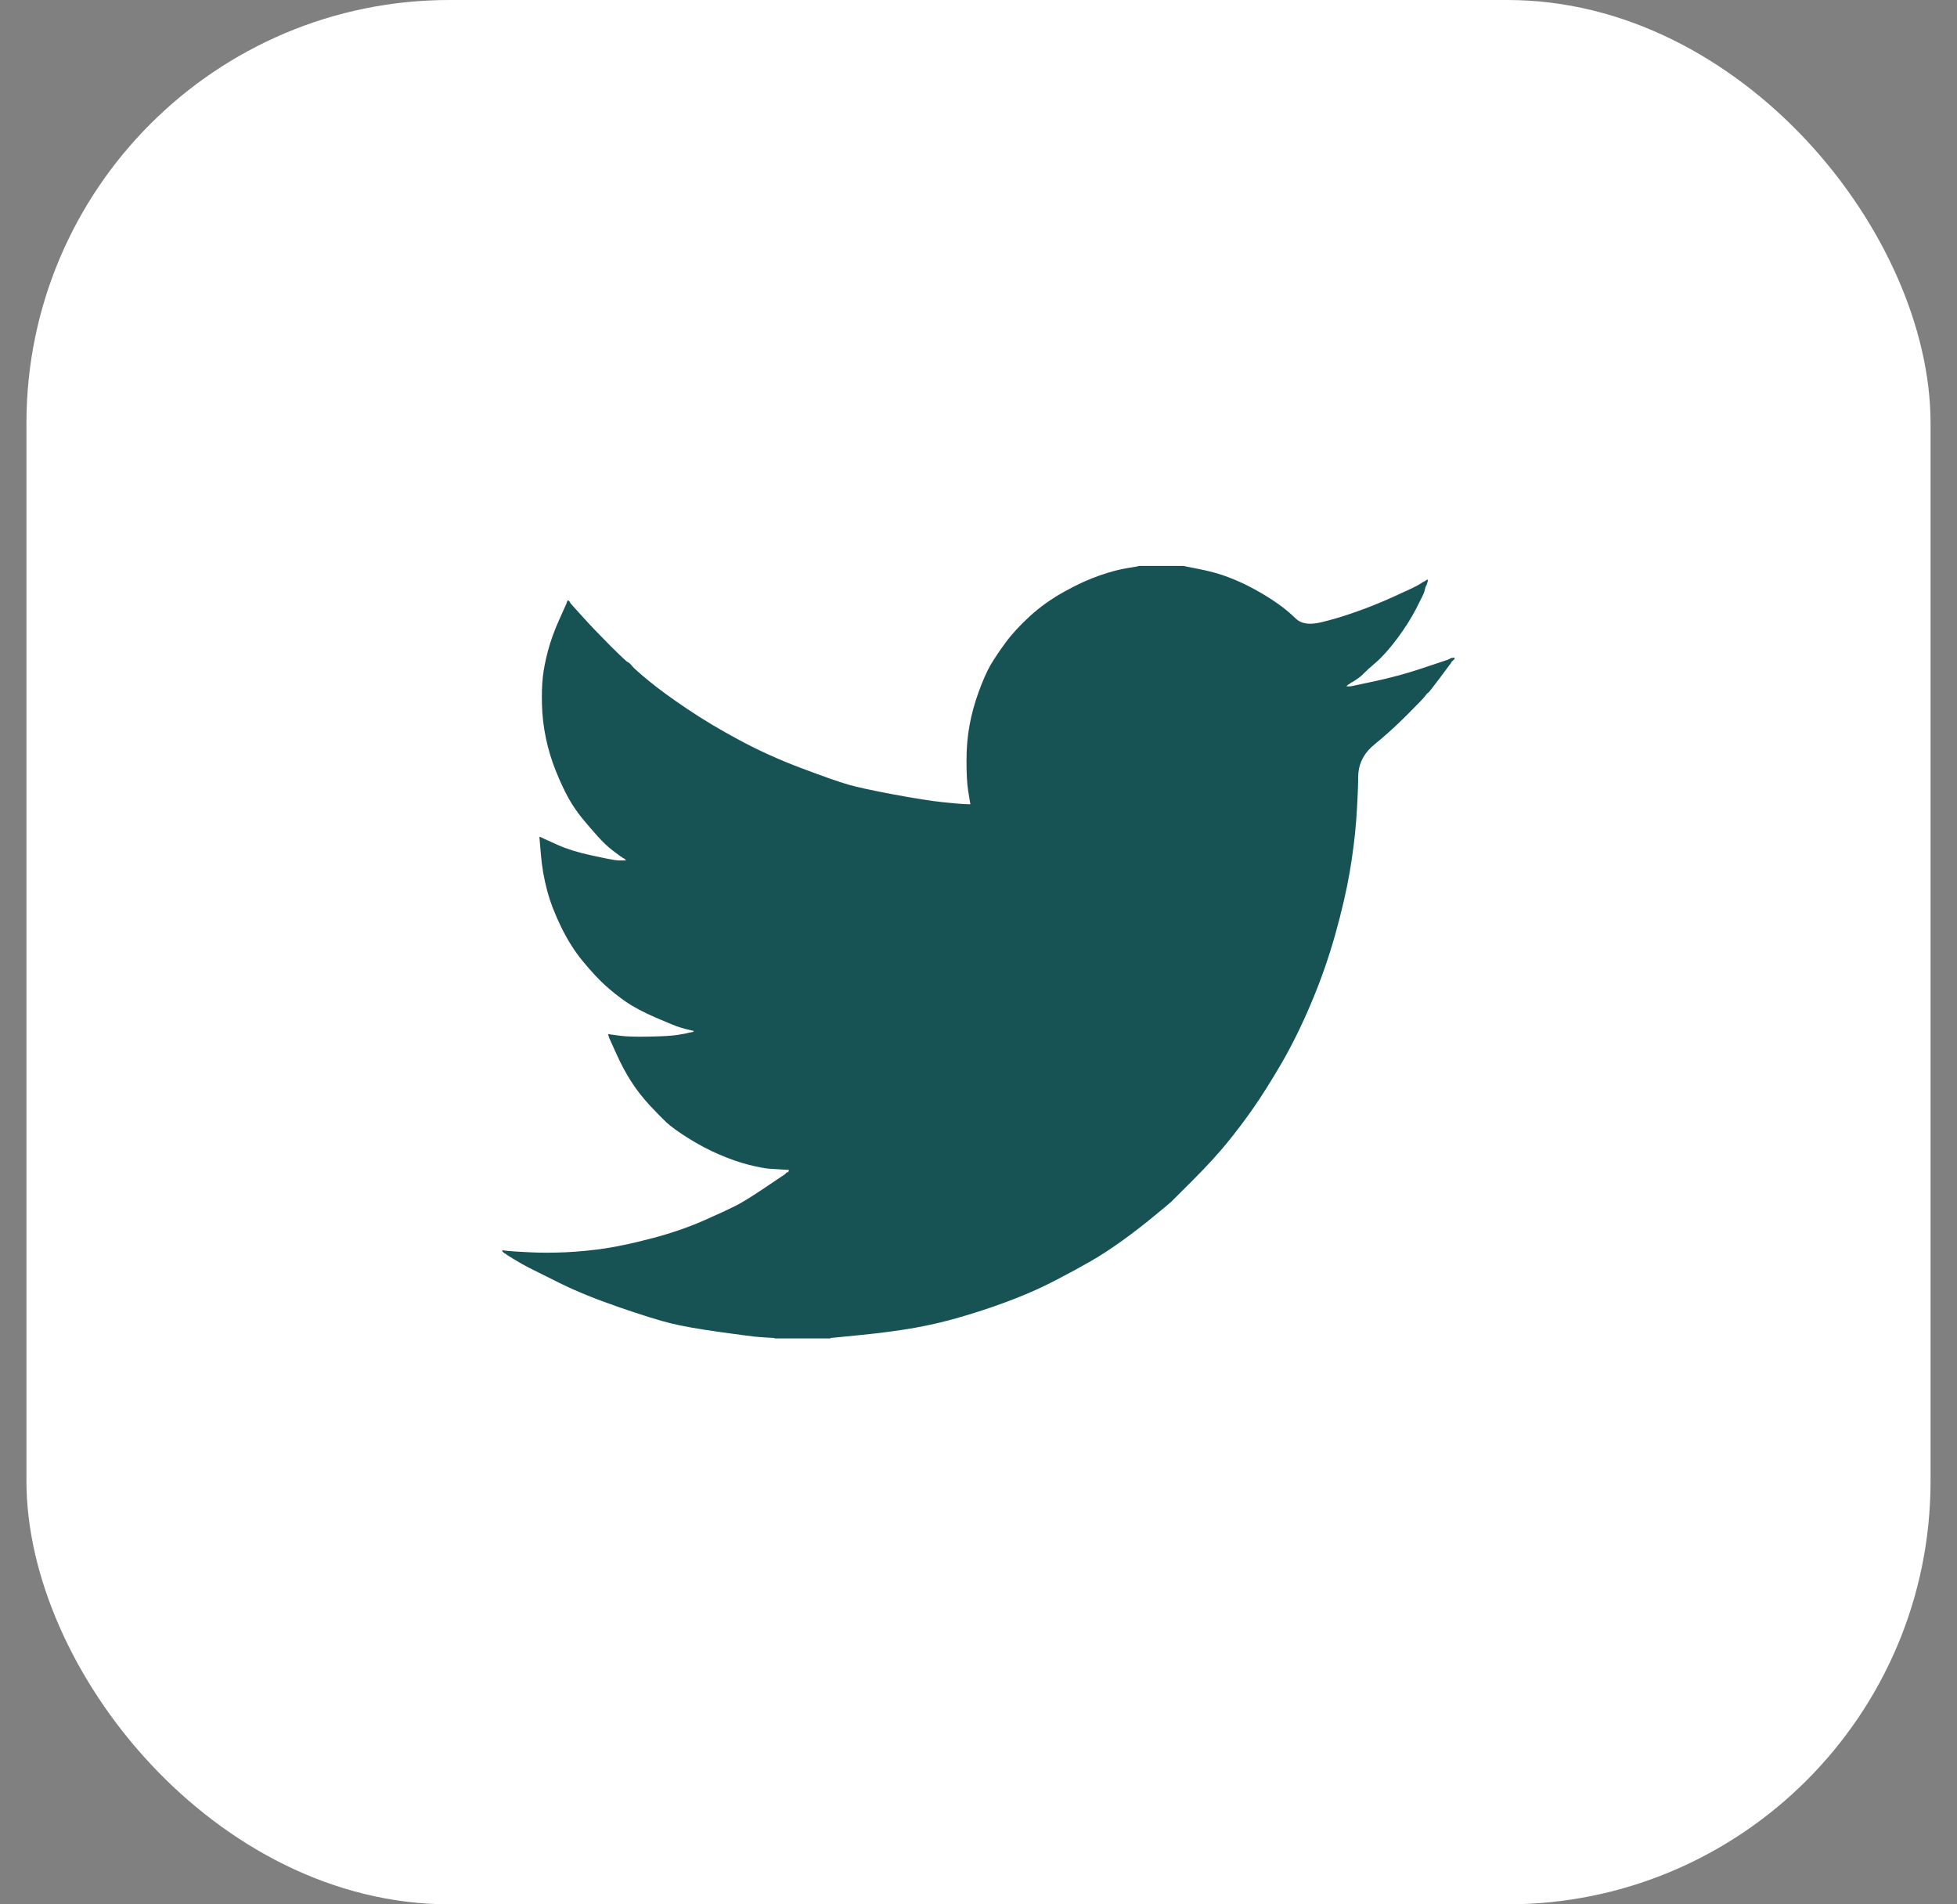
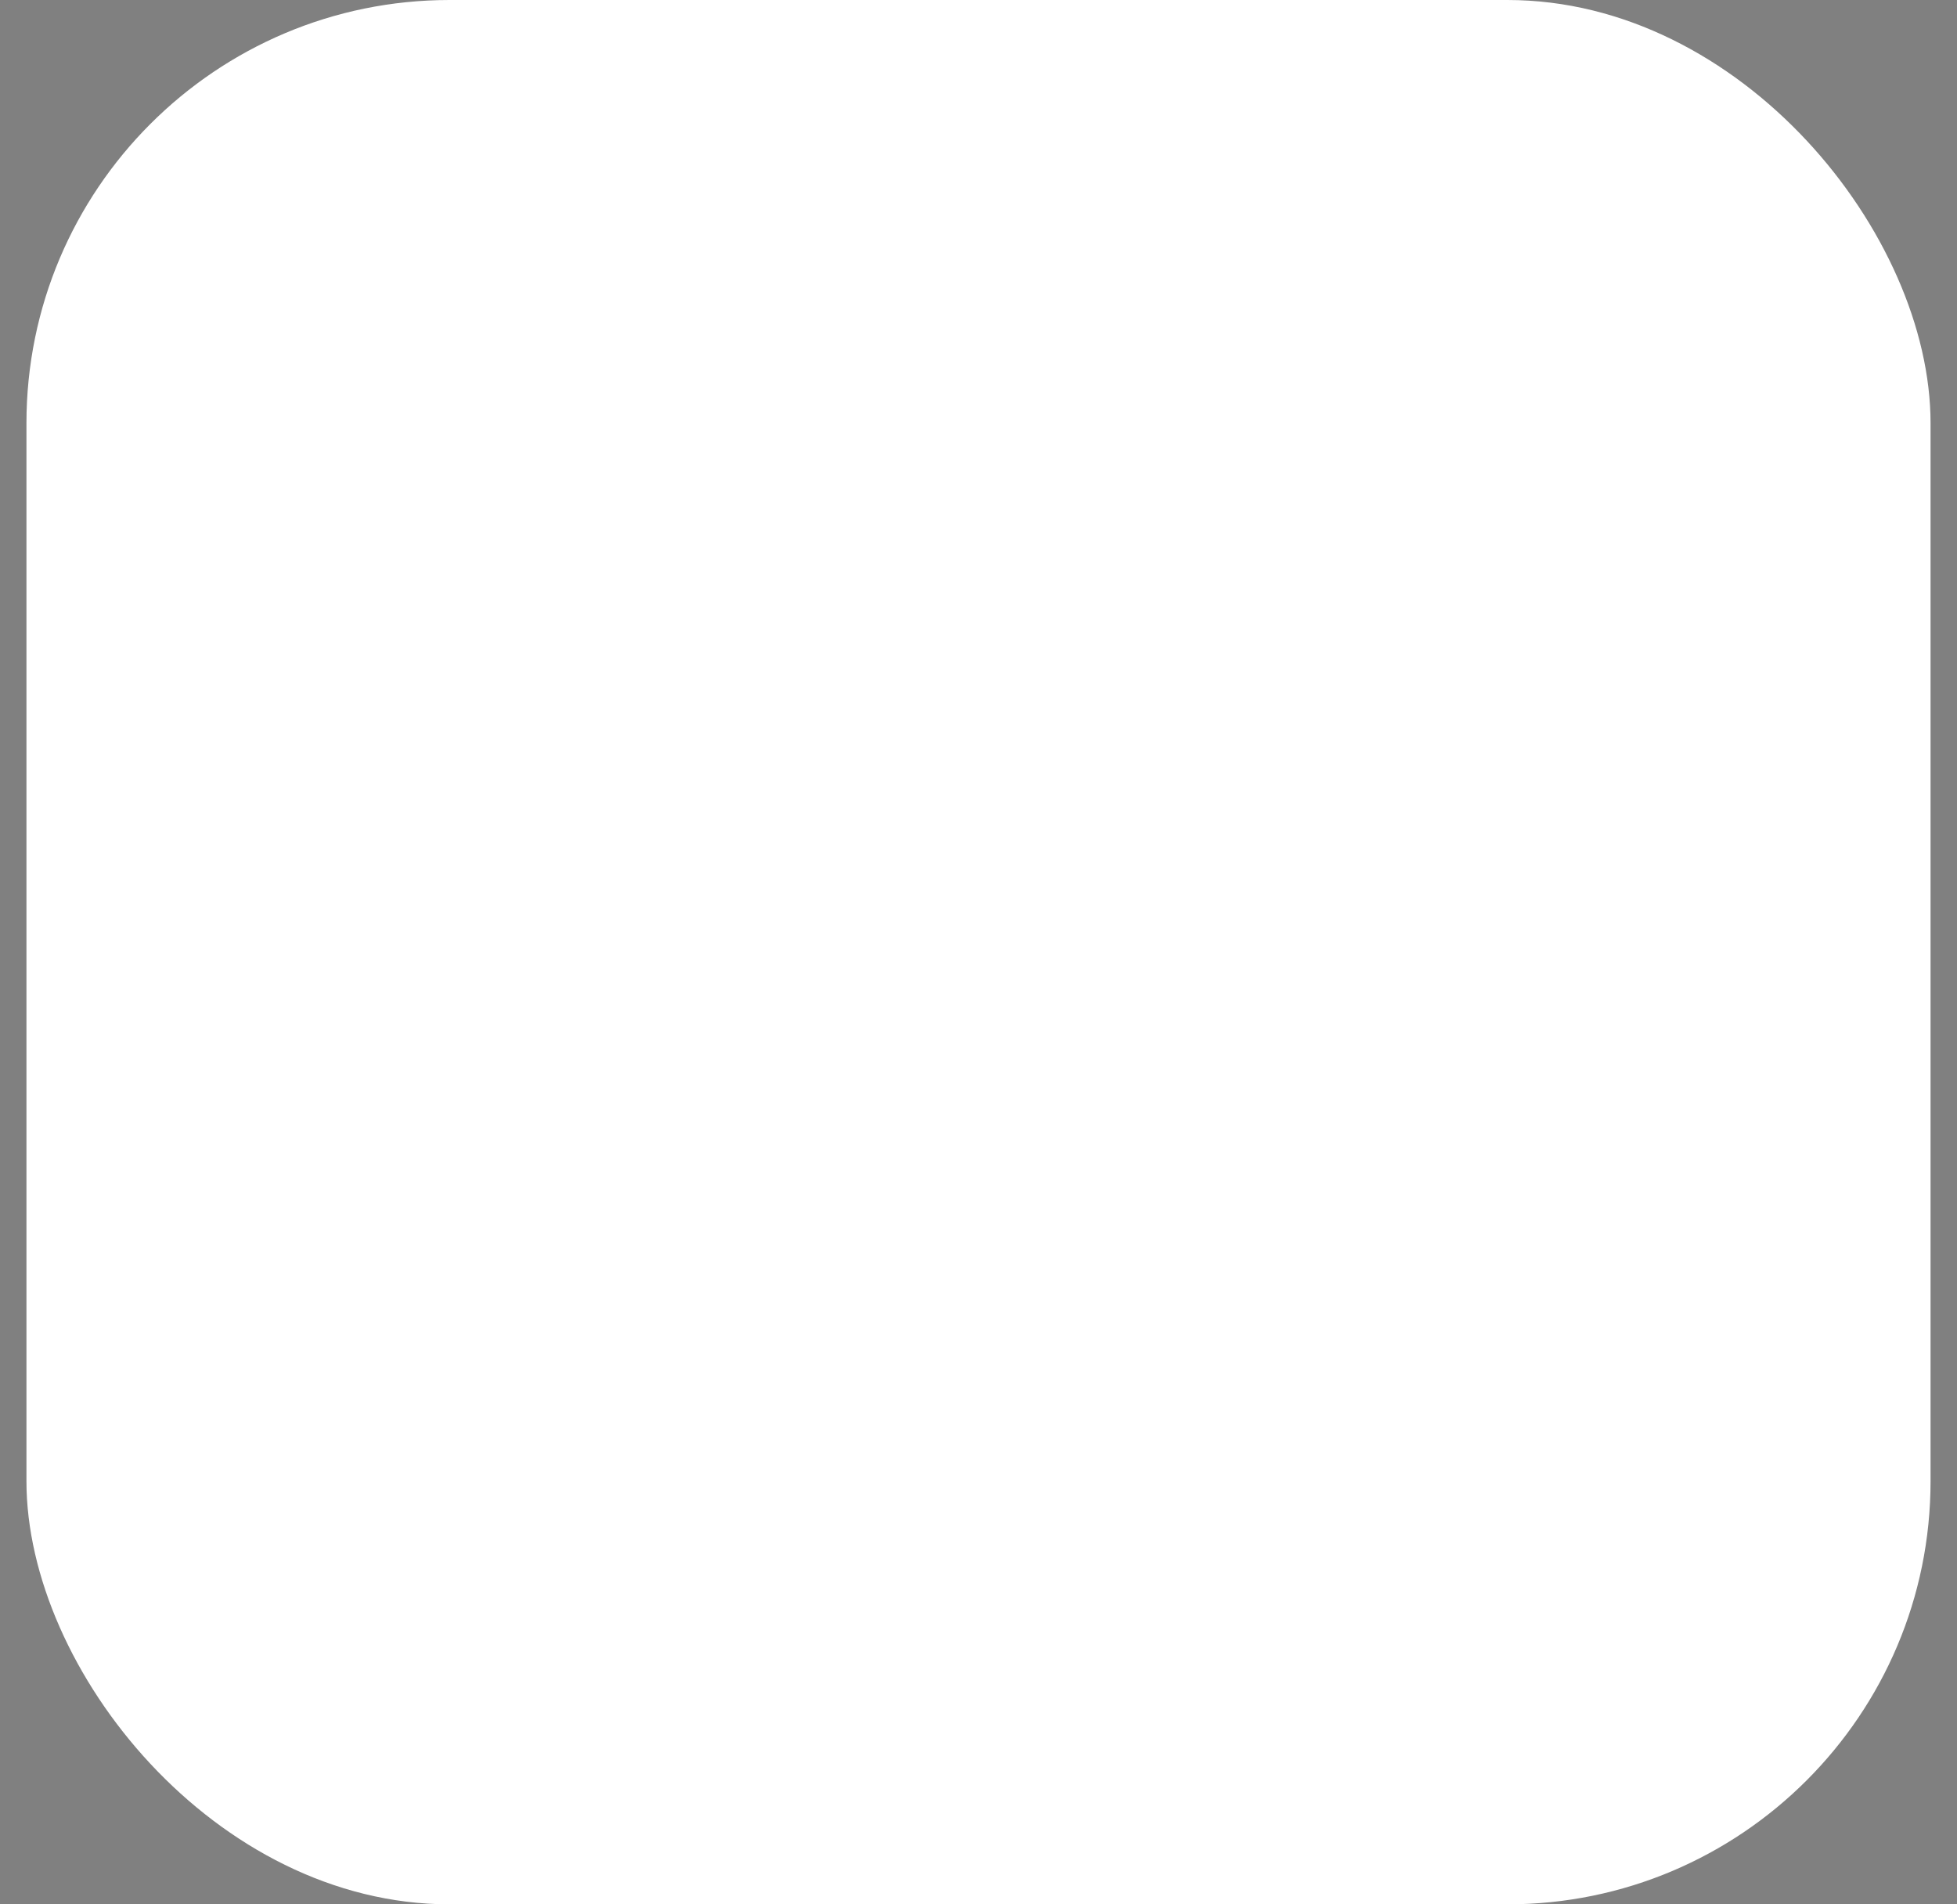
<svg xmlns="http://www.w3.org/2000/svg" width="37" height="36" viewBox="0 0 37 36" fill="none">
  <rect x="0" y="0" width="37" height="36" fill="#808080" stroke="none" />
  <rect x="0.5" width="36" height="36" rx="8" fill="white" />
-   <path d="M21.527 10.701V10.698H22.371L22.679 10.76C22.885 10.8 23.072 10.852 23.239 10.917C23.407 10.982 23.569 11.057 23.726 11.144C23.883 11.23 24.026 11.318 24.153 11.408C24.28 11.496 24.393 11.591 24.494 11.69C24.594 11.79 24.749 11.816 24.96 11.768C25.171 11.719 25.398 11.652 25.642 11.565C25.885 11.479 26.126 11.382 26.364 11.273C26.602 11.165 26.747 11.097 26.799 11.068C26.85 11.037 26.877 11.021 26.88 11.019L26.883 11.014L26.899 11.006L26.916 10.998L26.932 10.99L26.948 10.982L26.951 10.977L26.956 10.973L26.961 10.97L26.964 10.965L26.981 10.961L26.997 10.957L26.994 10.982L26.989 11.006L26.981 11.03L26.973 11.055L26.964 11.071L26.956 11.087L26.948 11.111C26.943 11.127 26.937 11.149 26.932 11.176C26.927 11.203 26.875 11.311 26.778 11.5C26.68 11.689 26.559 11.881 26.413 12.076C26.266 12.27 26.136 12.417 26.02 12.517C25.903 12.617 25.826 12.687 25.788 12.727C25.75 12.768 25.704 12.806 25.65 12.841L25.569 12.894L25.552 12.902L25.536 12.91L25.533 12.915L25.528 12.919L25.523 12.922L25.52 12.927L25.504 12.935L25.487 12.943L25.484 12.948L25.479 12.951L25.474 12.954L25.471 12.959L25.468 12.964L25.463 12.967L25.458 12.97L25.455 12.975H25.536L25.991 12.878C26.294 12.813 26.583 12.735 26.859 12.643L27.297 12.497L27.346 12.481L27.37 12.473L27.386 12.465L27.403 12.457L27.419 12.448L27.435 12.44L27.468 12.435L27.5 12.432V12.465L27.492 12.468L27.484 12.473L27.48 12.478L27.476 12.481L27.471 12.484L27.468 12.489L27.464 12.494L27.459 12.497L27.454 12.5L27.451 12.505L27.448 12.51L27.443 12.513L27.435 12.53L27.427 12.546L27.422 12.549C27.42 12.552 27.351 12.644 27.216 12.825C27.081 13.006 27.008 13.098 26.997 13.1C26.986 13.103 26.971 13.12 26.951 13.149C26.933 13.179 26.818 13.299 26.607 13.51C26.396 13.721 26.19 13.908 25.987 14.073C25.784 14.238 25.681 14.441 25.679 14.682C25.676 14.922 25.663 15.193 25.642 15.496C25.62 15.798 25.579 16.125 25.52 16.476C25.46 16.828 25.368 17.225 25.244 17.668C25.119 18.111 24.968 18.543 24.789 18.964C24.611 19.386 24.424 19.764 24.23 20.099C24.035 20.434 23.856 20.718 23.694 20.95C23.532 21.182 23.366 21.401 23.199 21.606C23.031 21.812 22.819 22.043 22.563 22.3C22.305 22.556 22.164 22.697 22.141 22.721C22.116 22.745 22.01 22.834 21.822 22.987C21.636 23.142 21.436 23.296 21.222 23.451C21.009 23.604 20.813 23.732 20.634 23.835C20.456 23.938 20.241 24.055 19.988 24.187C19.737 24.32 19.466 24.443 19.174 24.556C18.881 24.67 18.573 24.775 18.248 24.872C17.924 24.97 17.61 25.045 17.307 25.099C17.004 25.153 16.66 25.199 16.276 25.237L15.7 25.294V25.302H14.645V25.294L14.507 25.286C14.415 25.28 14.339 25.275 14.28 25.269C14.22 25.264 13.996 25.234 13.606 25.18C13.217 25.126 12.911 25.072 12.689 25.018C12.467 24.964 12.137 24.861 11.699 24.71C11.261 24.559 10.886 24.406 10.575 24.252C10.264 24.098 10.069 24.001 9.99 23.96C9.912 23.92 9.825 23.87 9.727 23.811L9.581 23.721L9.578 23.717L9.573 23.713L9.568 23.71L9.565 23.705L9.549 23.697L9.532 23.689L9.529 23.684L9.524 23.681L9.519 23.678L9.516 23.673L9.513 23.668L9.508 23.665H9.5V23.632L9.516 23.636L9.532 23.64L9.605 23.648C9.654 23.654 9.787 23.662 10.003 23.673C10.22 23.684 10.45 23.684 10.693 23.673C10.936 23.662 11.185 23.638 11.44 23.6C11.694 23.562 11.994 23.497 12.34 23.405C12.687 23.314 13.005 23.204 13.295 23.078C13.584 22.951 13.789 22.855 13.912 22.793C14.033 22.731 14.218 22.617 14.467 22.449L14.84 22.198L14.843 22.193L14.848 22.19L14.853 22.186L14.856 22.182L14.859 22.177L14.864 22.174L14.869 22.17L14.872 22.165L14.889 22.161L14.905 22.157L14.908 22.141L14.913 22.125L14.918 22.122L14.921 22.117L14.791 22.109C14.705 22.103 14.621 22.098 14.54 22.093C14.459 22.087 14.331 22.063 14.158 22.02C13.985 21.976 13.799 21.912 13.598 21.825C13.398 21.739 13.203 21.636 13.014 21.517C12.825 21.398 12.688 21.299 12.603 21.221C12.52 21.143 12.412 21.032 12.279 20.89C12.147 20.746 12.032 20.599 11.935 20.447C11.837 20.296 11.744 20.122 11.655 19.924L11.521 19.629L11.513 19.605L11.505 19.58L11.5 19.564L11.496 19.548L11.521 19.551L11.545 19.556L11.724 19.58C11.843 19.596 12.029 19.602 12.284 19.596C12.538 19.591 12.714 19.58 12.811 19.564C12.909 19.548 12.968 19.537 12.99 19.532L13.022 19.523L13.063 19.515L13.103 19.507L13.107 19.502L13.111 19.499L13.116 19.496L13.12 19.491L13.087 19.483L13.055 19.475L13.022 19.467L12.99 19.459L12.957 19.451C12.935 19.445 12.898 19.434 12.844 19.418C12.789 19.402 12.643 19.343 12.405 19.24C12.167 19.137 11.978 19.037 11.837 18.94C11.696 18.842 11.562 18.736 11.435 18.621C11.308 18.504 11.169 18.354 11.018 18.17C10.866 17.986 10.731 17.773 10.612 17.53C10.493 17.287 10.403 17.054 10.344 16.833C10.285 16.613 10.246 16.387 10.227 16.16L10.198 15.82L10.214 15.823L10.23 15.828L10.247 15.836L10.263 15.844L10.279 15.852L10.295 15.86L10.547 15.974C10.715 16.049 10.923 16.114 11.172 16.168C11.421 16.222 11.569 16.252 11.618 16.258L11.691 16.266H11.837L11.834 16.261L11.829 16.258L11.824 16.254L11.821 16.249L11.818 16.244L11.813 16.241L11.808 16.238L11.805 16.233L11.789 16.225L11.772 16.217L11.769 16.212L11.764 16.209L11.759 16.206L11.756 16.201L11.74 16.193L11.724 16.184L11.72 16.18C11.717 16.177 11.671 16.143 11.581 16.076C11.492 16.008 11.399 15.92 11.302 15.812C11.204 15.704 11.107 15.59 11.009 15.471C10.912 15.352 10.825 15.225 10.75 15.091C10.674 14.955 10.594 14.784 10.509 14.575C10.426 14.368 10.363 14.159 10.32 13.948C10.276 13.737 10.252 13.529 10.247 13.324C10.241 13.118 10.247 12.943 10.263 12.797C10.279 12.651 10.312 12.486 10.36 12.303C10.409 12.119 10.479 11.924 10.571 11.719L10.709 11.411L10.717 11.387L10.725 11.363L10.73 11.359L10.733 11.354L10.737 11.35L10.742 11.346L10.746 11.35L10.75 11.354L10.753 11.359L10.758 11.363L10.763 11.366L10.766 11.371L10.769 11.376L10.774 11.379L10.782 11.395L10.79 11.411L10.795 11.414L10.798 11.419L11.018 11.662C11.164 11.825 11.337 12.005 11.537 12.205C11.737 12.405 11.848 12.509 11.87 12.517C11.891 12.525 11.918 12.55 11.951 12.591C11.983 12.631 12.091 12.727 12.275 12.878C12.459 13.029 12.7 13.205 12.998 13.405C13.295 13.605 13.625 13.802 13.988 13.996C14.35 14.191 14.74 14.367 15.156 14.523C15.573 14.68 15.865 14.783 16.033 14.831C16.201 14.88 16.487 14.942 16.893 15.018C17.299 15.093 17.605 15.142 17.81 15.163C18.016 15.185 18.156 15.197 18.232 15.201L18.346 15.204L18.343 15.18L18.338 15.155L18.305 14.953C18.284 14.818 18.273 14.629 18.273 14.385C18.273 14.142 18.292 13.918 18.33 13.713C18.367 13.508 18.424 13.299 18.5 13.089C18.576 12.878 18.65 12.709 18.722 12.581C18.796 12.455 18.892 12.311 19.011 12.149C19.13 11.987 19.285 11.819 19.474 11.646C19.663 11.473 19.88 11.319 20.123 11.184C20.366 11.049 20.591 10.947 20.797 10.876C21.002 10.806 21.175 10.76 21.316 10.739C21.457 10.717 21.527 10.704 21.527 10.701Z" fill="#175355" />
</svg>